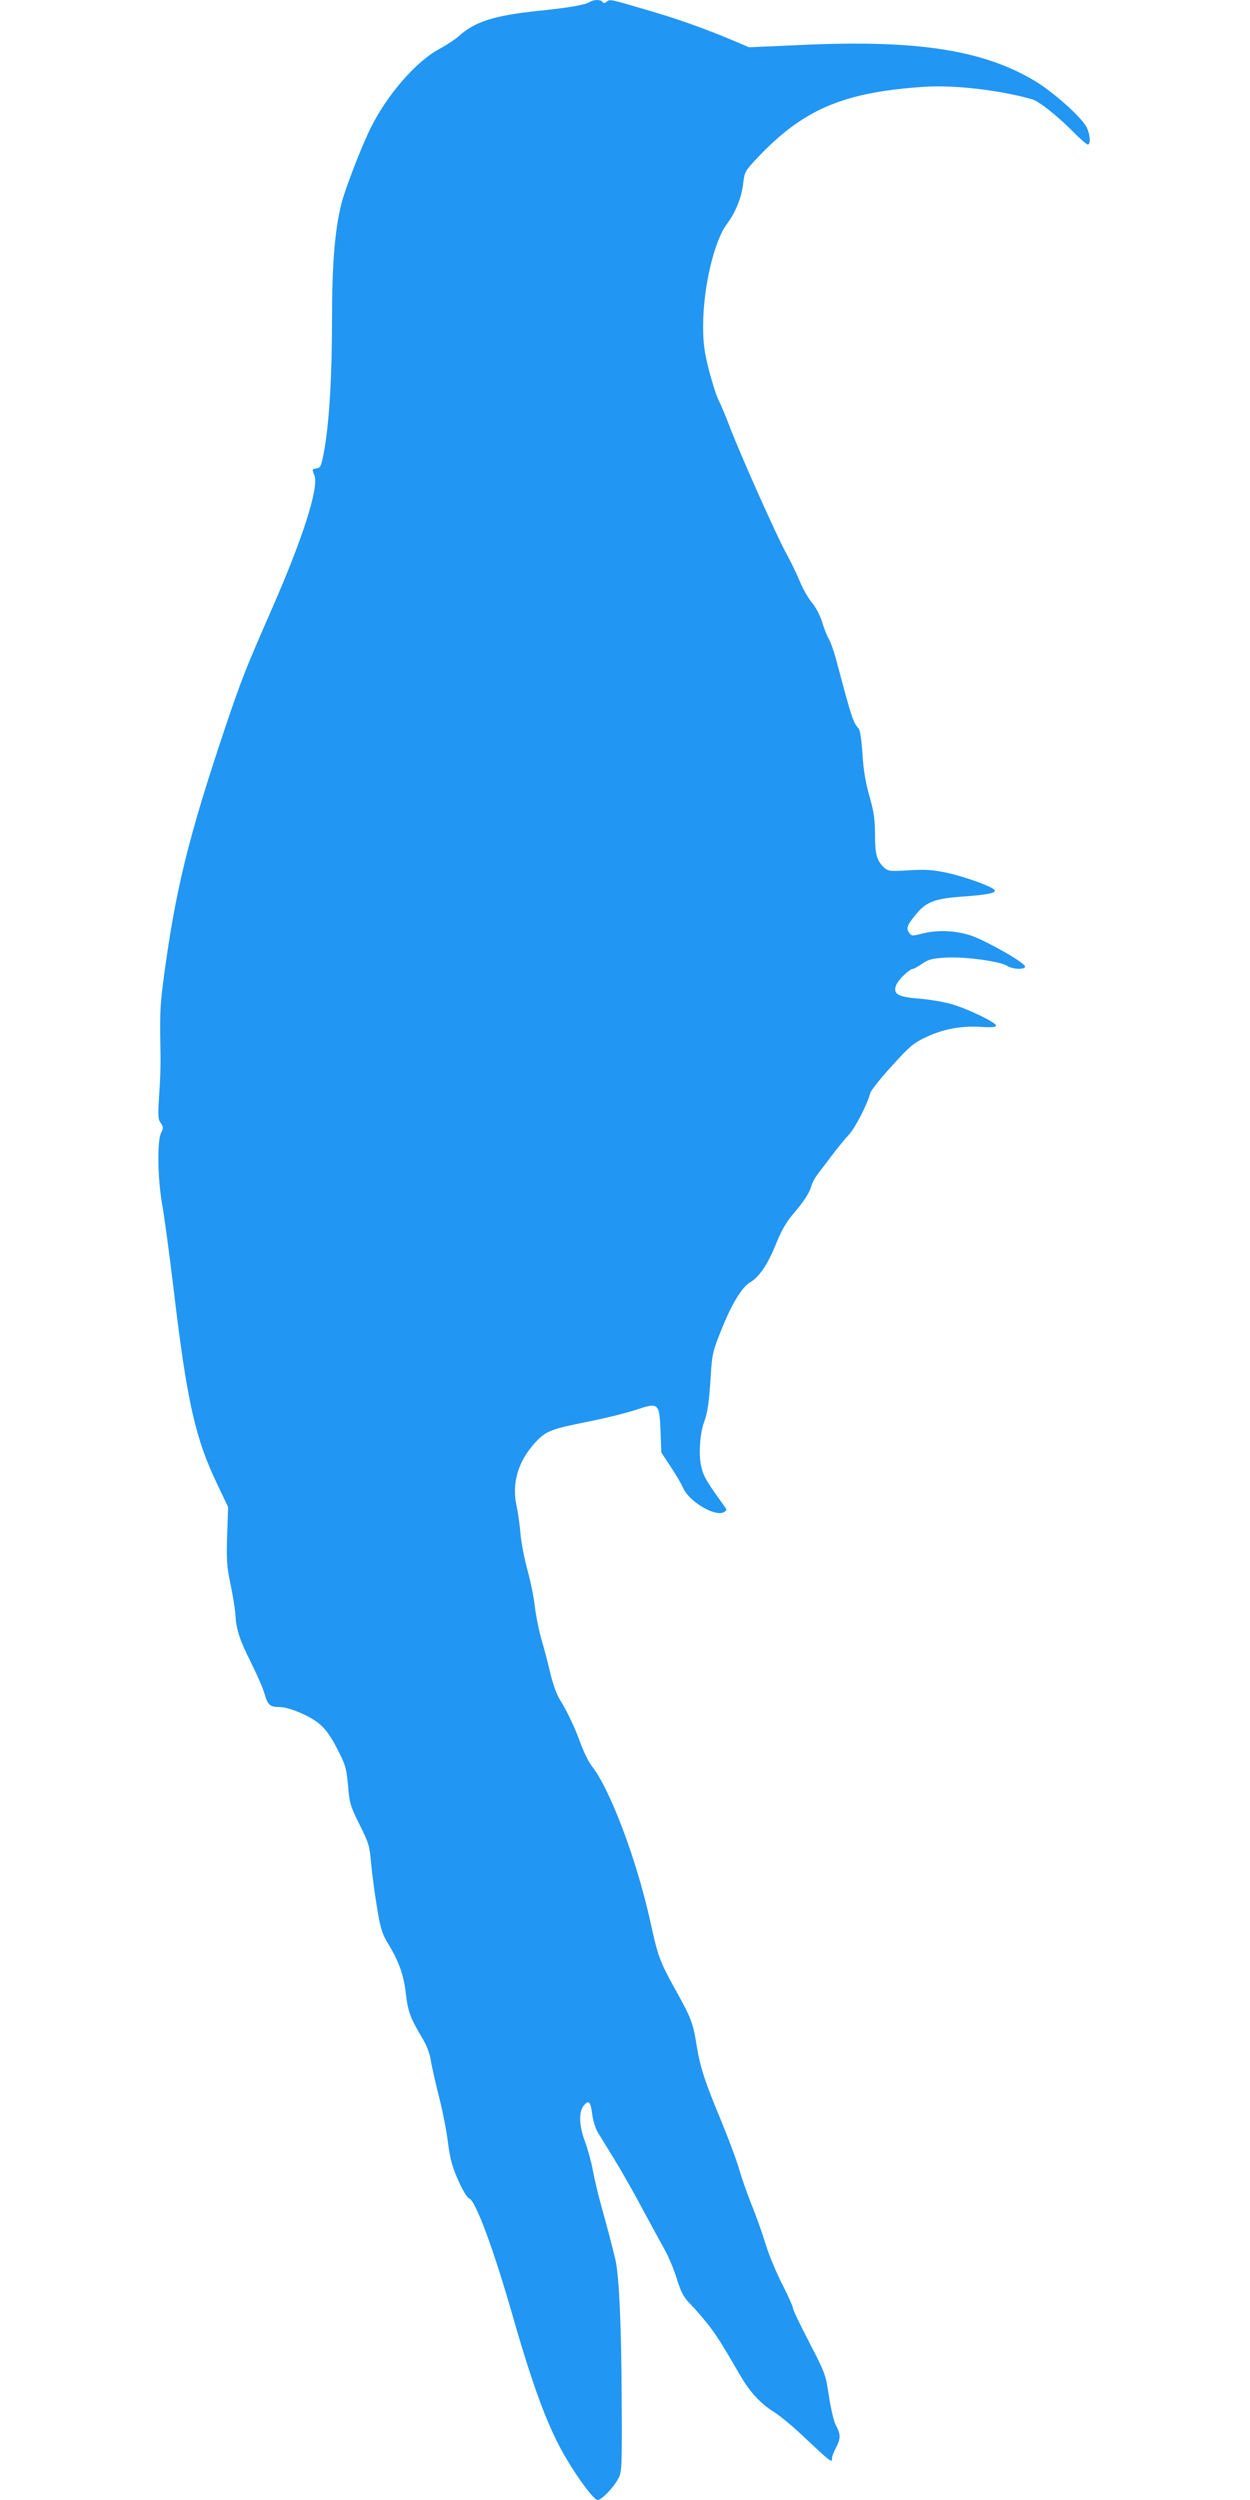
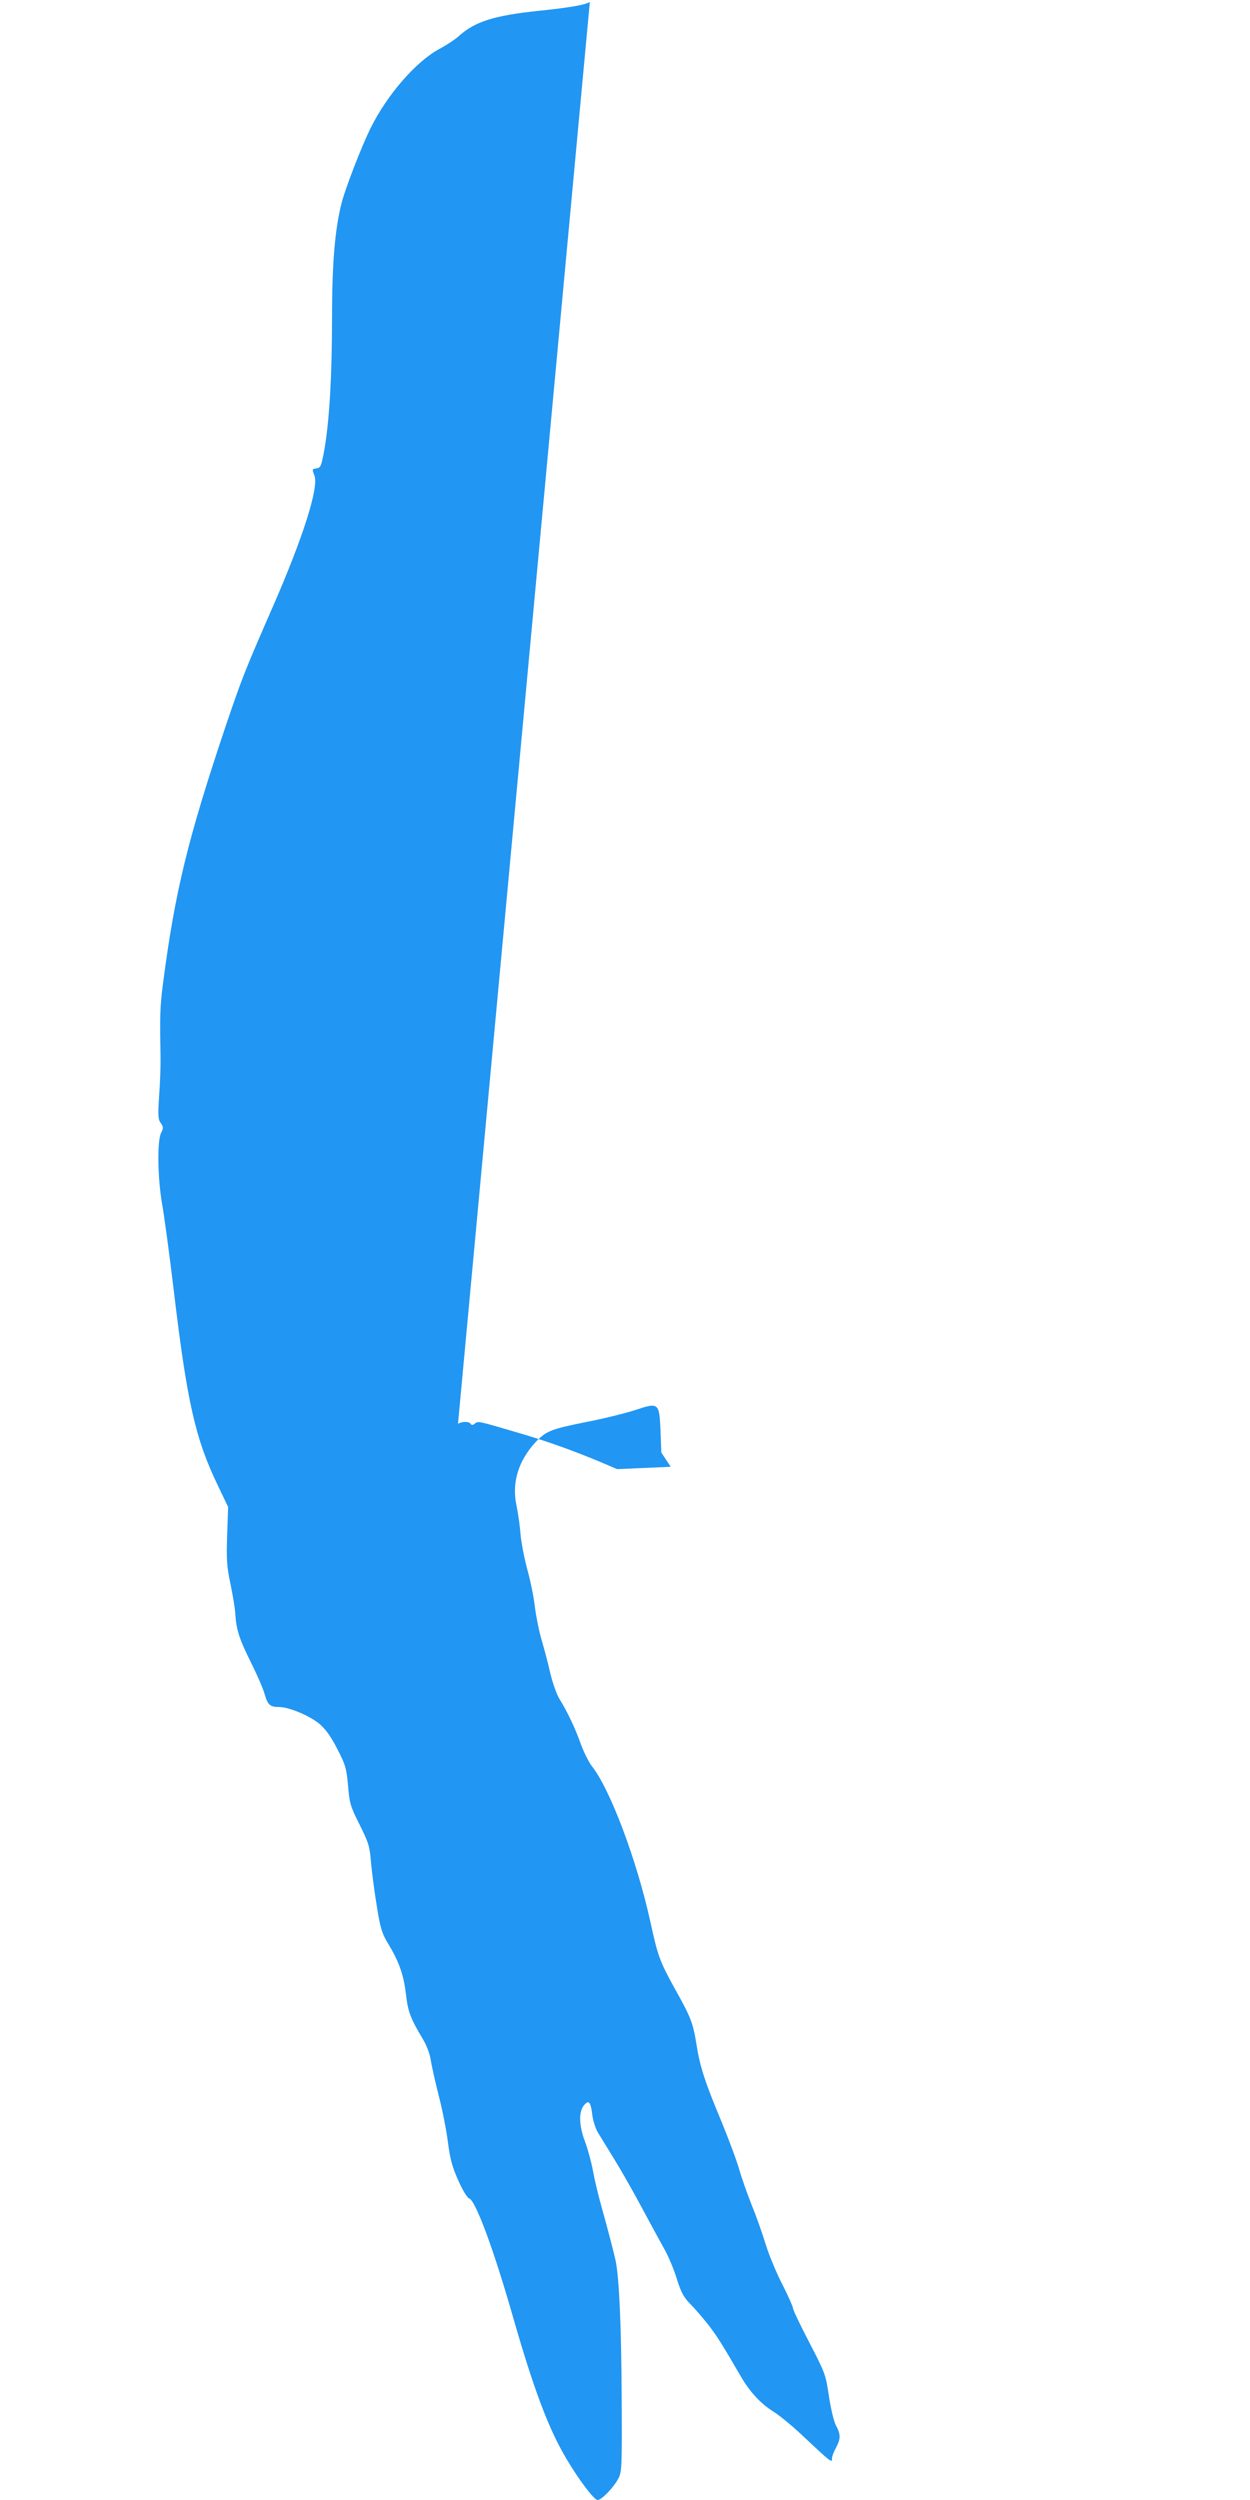
<svg xmlns="http://www.w3.org/2000/svg" version="1.0" width="640pt" height="1280pt" viewBox="0 0 640 1280" preserveAspectRatio="xMidYMid meet">
  <g transform="translate(0,1280) scale(0.1,-0.1)" fill="#2196f3" stroke="none">
-     <path d="M3020 12790 c-24 -15 -103 -29 -258 -45 -231 -24 -330 -55 -413 -130 -20 -18 -65 -47 -100 -66 -118 -63 -267 -234 -351 -404 -46 -92 -129 -307 -149 -384 -34 -134 -49 -308 -49 -586 0 -293 -13 -522 -38 -670 -16 -90 -20 -100 -40 -103 -25 -4 -25 -3 -12 -37 23 -61 -58 -317 -216 -678 -139 -318 -154 -356 -236 -597 -196 -584 -262 -852 -324 -1330 -15 -117 -16 -166 -12 -365 1 -44 -2 -135 -7 -201 -7 -104 -6 -125 8 -144 14 -20 14 -26 2 -50 -21 -41 -18 -232 5 -365 11 -60 38 -261 60 -445 68 -570 110 -756 225 -995 l53 -111 -5 -144 c-4 -124 -2 -160 17 -250 12 -58 24 -128 25 -157 5 -78 22 -129 79 -243 29 -58 61 -130 70 -161 17 -59 28 -69 76 -69 49 0 154 -44 204 -85 33 -28 60 -65 93 -130 42 -81 47 -99 55 -187 7 -90 12 -106 59 -200 47 -94 52 -111 59 -198 5 -52 18 -153 30 -224 18 -112 26 -137 61 -194 54 -90 77 -158 88 -257 10 -85 23 -120 86 -225 19 -32 36 -76 40 -105 4 -27 22 -108 40 -180 19 -71 40 -179 48 -240 11 -87 22 -129 53 -198 21 -48 46 -90 56 -93 33 -10 128 -267 228 -619 104 -361 179 -561 270 -714 66 -111 141 -210 160 -211 20 0 82 64 106 110 18 33 19 62 17 415 -2 377 -13 620 -32 705 -14 60 -44 175 -75 285 -14 50 -32 126 -40 170 -8 44 -26 110 -40 148 -32 83 -34 155 -6 188 25 30 35 17 43 -53 4 -27 16 -66 28 -86 12 -20 50 -82 84 -137 34 -55 98 -167 142 -250 44 -82 97 -179 117 -215 20 -36 48 -103 62 -150 21 -67 35 -93 68 -126 22 -22 63 -70 91 -105 45 -58 71 -99 169 -268 45 -77 100 -137 165 -178 31 -19 94 -71 141 -115 161 -151 160 -150 160 -123 0 8 9 32 20 52 25 47 25 69 0 115 -11 20 -26 86 -36 150 -16 109 -19 118 -100 274 -46 88 -84 168 -84 176 0 8 -25 64 -55 123 -30 58 -69 152 -86 208 -17 56 -49 146 -71 199 -21 53 -50 134 -63 180 -13 46 -54 155 -90 243 -86 206 -111 282 -129 397 -18 112 -28 138 -112 288 -76 138 -86 165 -124 340 -70 318 -207 682 -301 799 -15 20 -40 70 -55 111 -28 80 -71 170 -110 232 -13 21 -33 77 -45 125 -11 49 -31 126 -45 173 -14 47 -29 123 -35 170 -5 47 -22 132 -38 190 -16 58 -32 141 -36 185 -3 44 -13 111 -21 149 -24 115 10 226 97 321 54 58 79 68 264 105 88 17 200 45 249 61 119 40 122 37 128 -110 l4 -108 48 -73 c27 -40 54 -87 62 -105 30 -73 168 -155 213 -126 13 8 13 12 0 29 -90 124 -107 153 -118 201 -15 60 -8 171 14 230 18 49 25 96 34 236 7 114 10 127 60 250 49 121 101 206 141 229 47 28 89 90 129 187 29 74 56 121 90 161 57 66 87 113 96 148 3 14 20 44 38 67 18 23 52 68 76 100 25 32 59 74 77 93 32 34 96 158 109 212 4 15 54 78 112 141 94 104 112 118 181 150 89 40 177 56 280 49 48 -3 72 -1 72 7 0 16 -149 88 -232 111 -40 11 -113 23 -161 27 -111 8 -137 24 -118 71 12 28 69 82 87 82 4 0 25 12 46 26 31 22 52 27 120 31 95 6 279 -19 314 -42 29 -19 97 -21 92 -2 -7 22 -211 137 -283 159 -81 25 -167 27 -244 8 -49 -13 -54 -13 -66 4 -17 23 -11 40 37 97 51 62 96 79 243 89 134 10 175 20 153 37 -27 21 -155 66 -243 85 -71 15 -111 17 -193 12 -92 -6 -105 -4 -123 12 -40 36 -49 69 -49 171 0 78 -6 119 -29 198 -19 69 -31 136 -35 215 -5 71 -12 121 -20 130 -29 33 -35 52 -116 357 -12 43 -28 88 -36 101 -8 12 -24 51 -34 85 -11 36 -34 80 -54 103 -19 23 -47 72 -62 110 -16 38 -46 100 -67 138 -45 80 -224 480 -287 641 -23 61 -51 128 -62 149 -11 22 -33 91 -49 154 -23 91 -29 136 -29 222 0 195 55 433 121 522 46 62 77 138 85 216 7 55 9 59 97 150 225 229 430 312 837 338 149 9 377 -17 543 -64 35 -9 132 -86 214 -169 34 -35 67 -63 72 -63 18 0 12 61 -10 96 -33 54 -170 175 -258 228 -265 160 -606 213 -1192 186 l-274 -12 -75 32 c-145 61 -283 111 -438 156 -200 59 -199 59 -216 45 -10 -8 -16 -9 -21 -1 -8 13 -45 13 -65 0z" />
+     <path d="M3020 12790 c-24 -15 -103 -29 -258 -45 -231 -24 -330 -55 -413 -130 -20 -18 -65 -47 -100 -66 -118 -63 -267 -234 -351 -404 -46 -92 -129 -307 -149 -384 -34 -134 -49 -308 -49 -586 0 -293 -13 -522 -38 -670 -16 -90 -20 -100 -40 -103 -25 -4 -25 -3 -12 -37 23 -61 -58 -317 -216 -678 -139 -318 -154 -356 -236 -597 -196 -584 -262 -852 -324 -1330 -15 -117 -16 -166 -12 -365 1 -44 -2 -135 -7 -201 -7 -104 -6 -125 8 -144 14 -20 14 -26 2 -50 -21 -41 -18 -232 5 -365 11 -60 38 -261 60 -445 68 -570 110 -756 225 -995 l53 -111 -5 -144 c-4 -124 -2 -160 17 -250 12 -58 24 -128 25 -157 5 -78 22 -129 79 -243 29 -58 61 -130 70 -161 17 -59 28 -69 76 -69 49 0 154 -44 204 -85 33 -28 60 -65 93 -130 42 -81 47 -99 55 -187 7 -90 12 -106 59 -200 47 -94 52 -111 59 -198 5 -52 18 -153 30 -224 18 -112 26 -137 61 -194 54 -90 77 -158 88 -257 10 -85 23 -120 86 -225 19 -32 36 -76 40 -105 4 -27 22 -108 40 -180 19 -71 40 -179 48 -240 11 -87 22 -129 53 -198 21 -48 46 -90 56 -93 33 -10 128 -267 228 -619 104 -361 179 -561 270 -714 66 -111 141 -210 160 -211 20 0 82 64 106 110 18 33 19 62 17 415 -2 377 -13 620 -32 705 -14 60 -44 175 -75 285 -14 50 -32 126 -40 170 -8 44 -26 110 -40 148 -32 83 -34 155 -6 188 25 30 35 17 43 -53 4 -27 16 -66 28 -86 12 -20 50 -82 84 -137 34 -55 98 -167 142 -250 44 -82 97 -179 117 -215 20 -36 48 -103 62 -150 21 -67 35 -93 68 -126 22 -22 63 -70 91 -105 45 -58 71 -99 169 -268 45 -77 100 -137 165 -178 31 -19 94 -71 141 -115 161 -151 160 -150 160 -123 0 8 9 32 20 52 25 47 25 69 0 115 -11 20 -26 86 -36 150 -16 109 -19 118 -100 274 -46 88 -84 168 -84 176 0 8 -25 64 -55 123 -30 58 -69 152 -86 208 -17 56 -49 146 -71 199 -21 53 -50 134 -63 180 -13 46 -54 155 -90 243 -86 206 -111 282 -129 397 -18 112 -28 138 -112 288 -76 138 -86 165 -124 340 -70 318 -207 682 -301 799 -15 20 -40 70 -55 111 -28 80 -71 170 -110 232 -13 21 -33 77 -45 125 -11 49 -31 126 -45 173 -14 47 -29 123 -35 170 -5 47 -22 132 -38 190 -16 58 -32 141 -36 185 -3 44 -13 111 -21 149 -24 115 10 226 97 321 54 58 79 68 264 105 88 17 200 45 249 61 119 40 122 37 128 -110 l4 -108 48 -73 l-274 -12 -75 32 c-145 61 -283 111 -438 156 -200 59 -199 59 -216 45 -10 -8 -16 -9 -21 -1 -8 13 -45 13 -65 0z" />
  </g>
</svg>